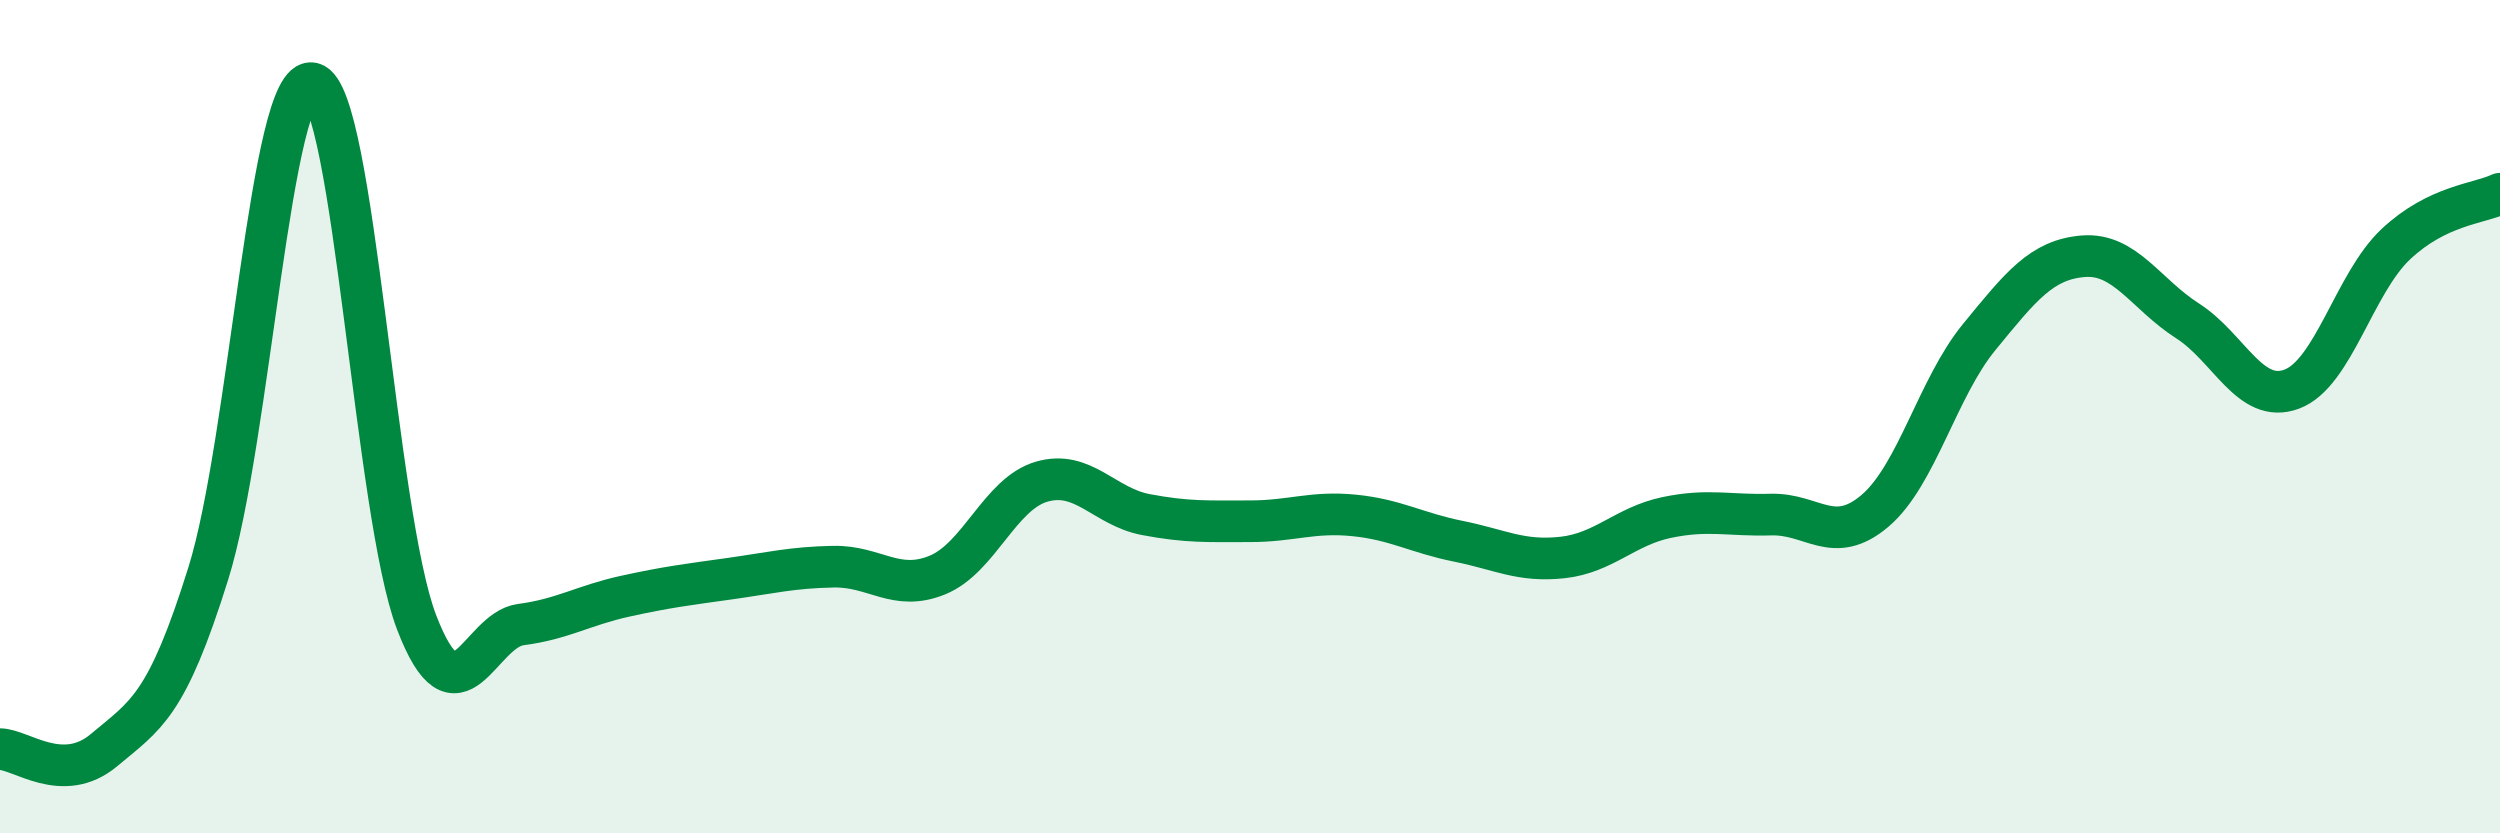
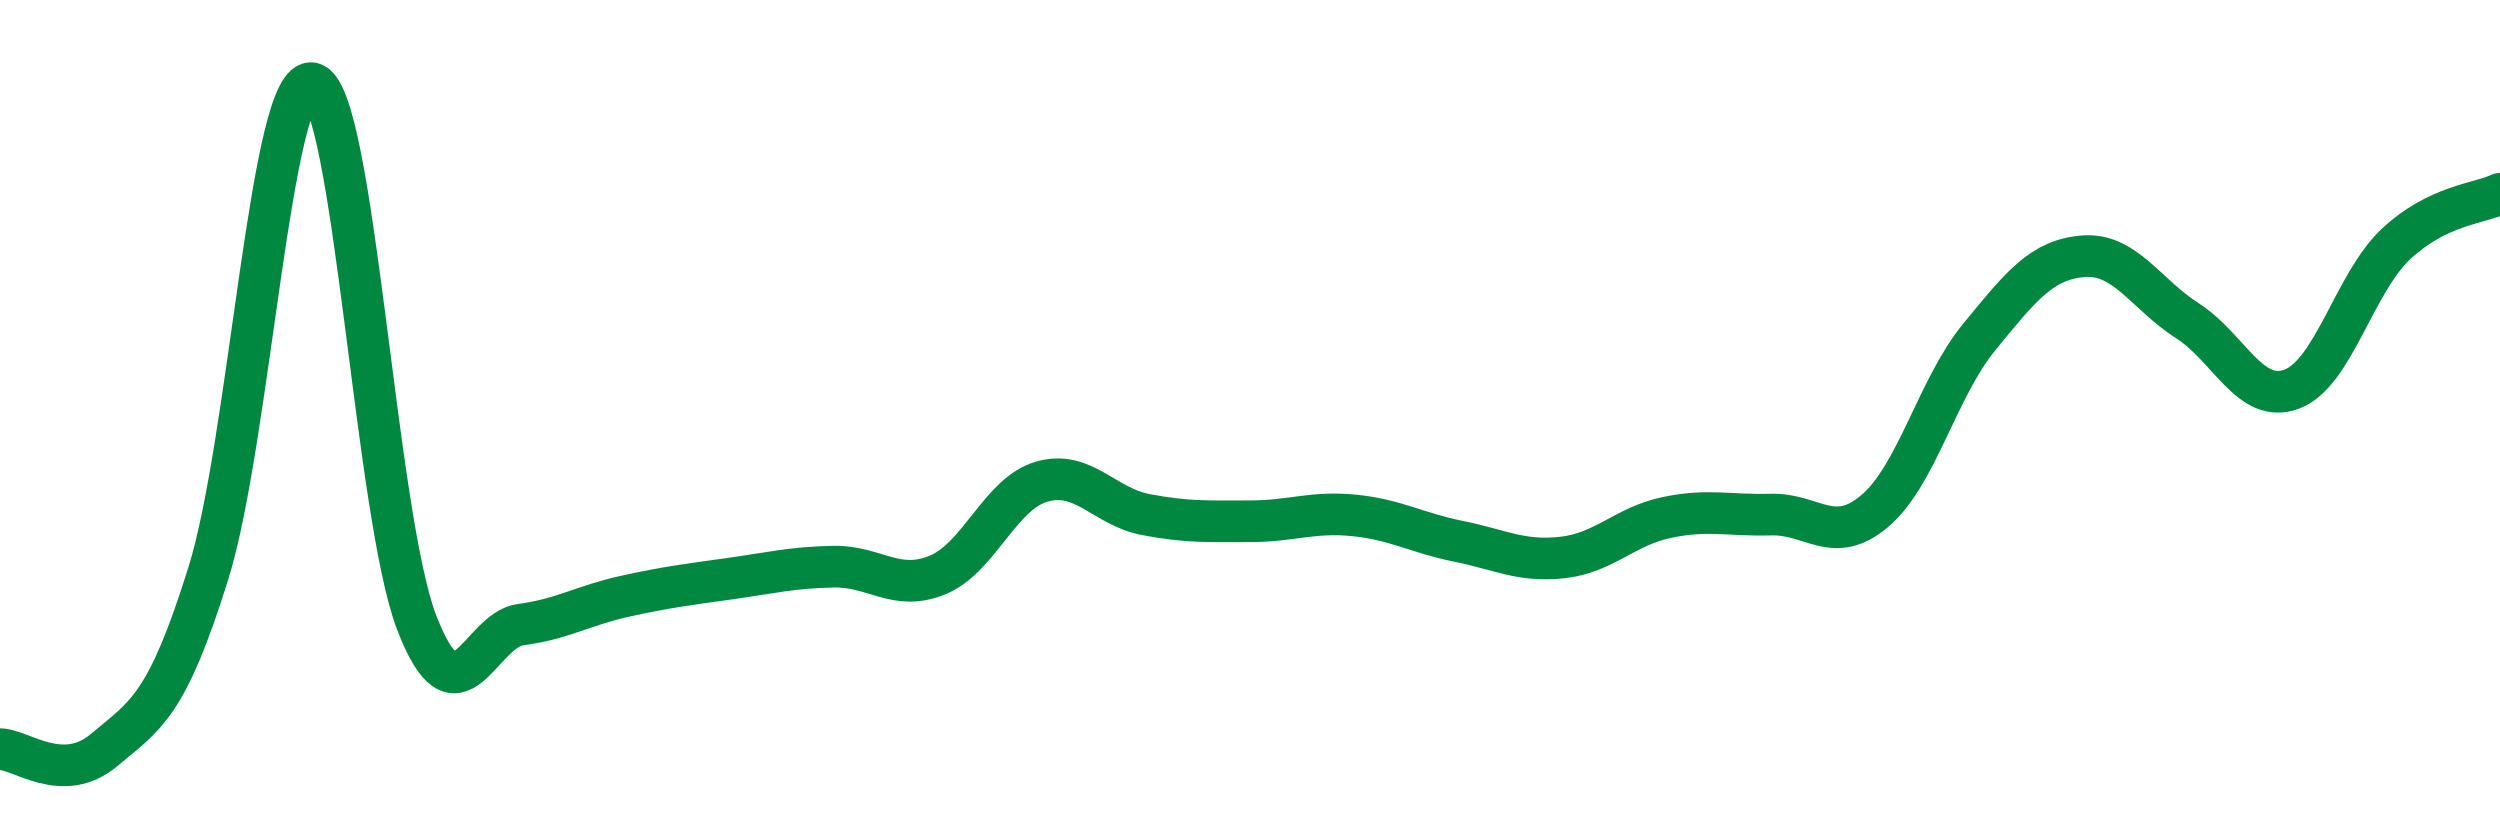
<svg xmlns="http://www.w3.org/2000/svg" width="60" height="20" viewBox="0 0 60 20">
-   <path d="M 0,17.98 C 0.5,17.98 1.5,18.84 2.5,18 C 3.5,17.16 4,16.96 5,13.76 C 6,10.56 6.5,1.76 7.5,2 C 8.5,2.24 9,12.34 10,14.94 C 11,17.54 11.5,15.12 12.5,14.99 C 13.5,14.86 14,14.53 15,14.31 C 16,14.09 16.5,14.03 17.5,13.89 C 18.5,13.75 19,13.62 20,13.6 C 21,13.58 21.5,14.21 22.5,13.8 C 23.5,13.39 24,11.85 25,11.56 C 26,11.27 26.5,12.16 27.5,12.35 C 28.5,12.54 29,12.51 30,12.51 C 31,12.51 31.5,12.27 32.5,12.37 C 33.5,12.47 34,12.79 35,12.99 C 36,13.19 36.5,13.49 37.5,13.38 C 38.5,13.27 39,12.63 40,12.42 C 41,12.21 41.5,12.38 42.5,12.35 C 43.5,12.32 44,13.11 45,12.26 C 46,11.41 46.5,9.31 47.5,8.09 C 48.5,6.87 49,6.23 50,6.15 C 51,6.07 51.5,7.06 52.5,7.7 C 53.5,8.34 54,9.71 55,9.34 C 56,8.97 56.5,6.8 57.5,5.86 C 58.5,4.92 59.5,4.89 60,4.65L60 20L0 20Z" fill="#008740" opacity="0.1" stroke-linecap="round" stroke-linejoin="round" />
  <path d="M 0,17.98 C 0.5,17.98 1.5,18.84 2.5,18 C 3.5,17.16 4,16.96 5,13.76 C 6,10.56 6.5,1.76 7.5,2 C 8.5,2.24 9,12.34 10,14.94 C 11,17.54 11.5,15.12 12.5,14.99 C 13.5,14.86 14,14.53 15,14.31 C 16,14.09 16.5,14.03 17.5,13.89 C 18.5,13.75 19,13.62 20,13.6 C 21,13.58 21.5,14.21 22.5,13.8 C 23.5,13.39 24,11.85 25,11.56 C 26,11.27 26.5,12.16 27.5,12.35 C 28.5,12.54 29,12.51 30,12.51 C 31,12.51 31.5,12.27 32.5,12.37 C 33.5,12.47 34,12.79 35,12.99 C 36,13.19 36.5,13.49 37.5,13.38 C 38.5,13.27 39,12.63 40,12.42 C 41,12.21 41.5,12.38 42.5,12.35 C 43.5,12.32 44,13.11 45,12.26 C 46,11.41 46.5,9.31 47.5,8.09 C 48.5,6.87 49,6.23 50,6.15 C 51,6.07 51.5,7.06 52.5,7.7 C 53.5,8.34 54,9.71 55,9.34 C 56,8.97 56.5,6.8 57.5,5.86 C 58.5,4.92 59.5,4.89 60,4.65" stroke="#008740" stroke-width="1" fill="none" stroke-linecap="round" stroke-linejoin="round" />
</svg>